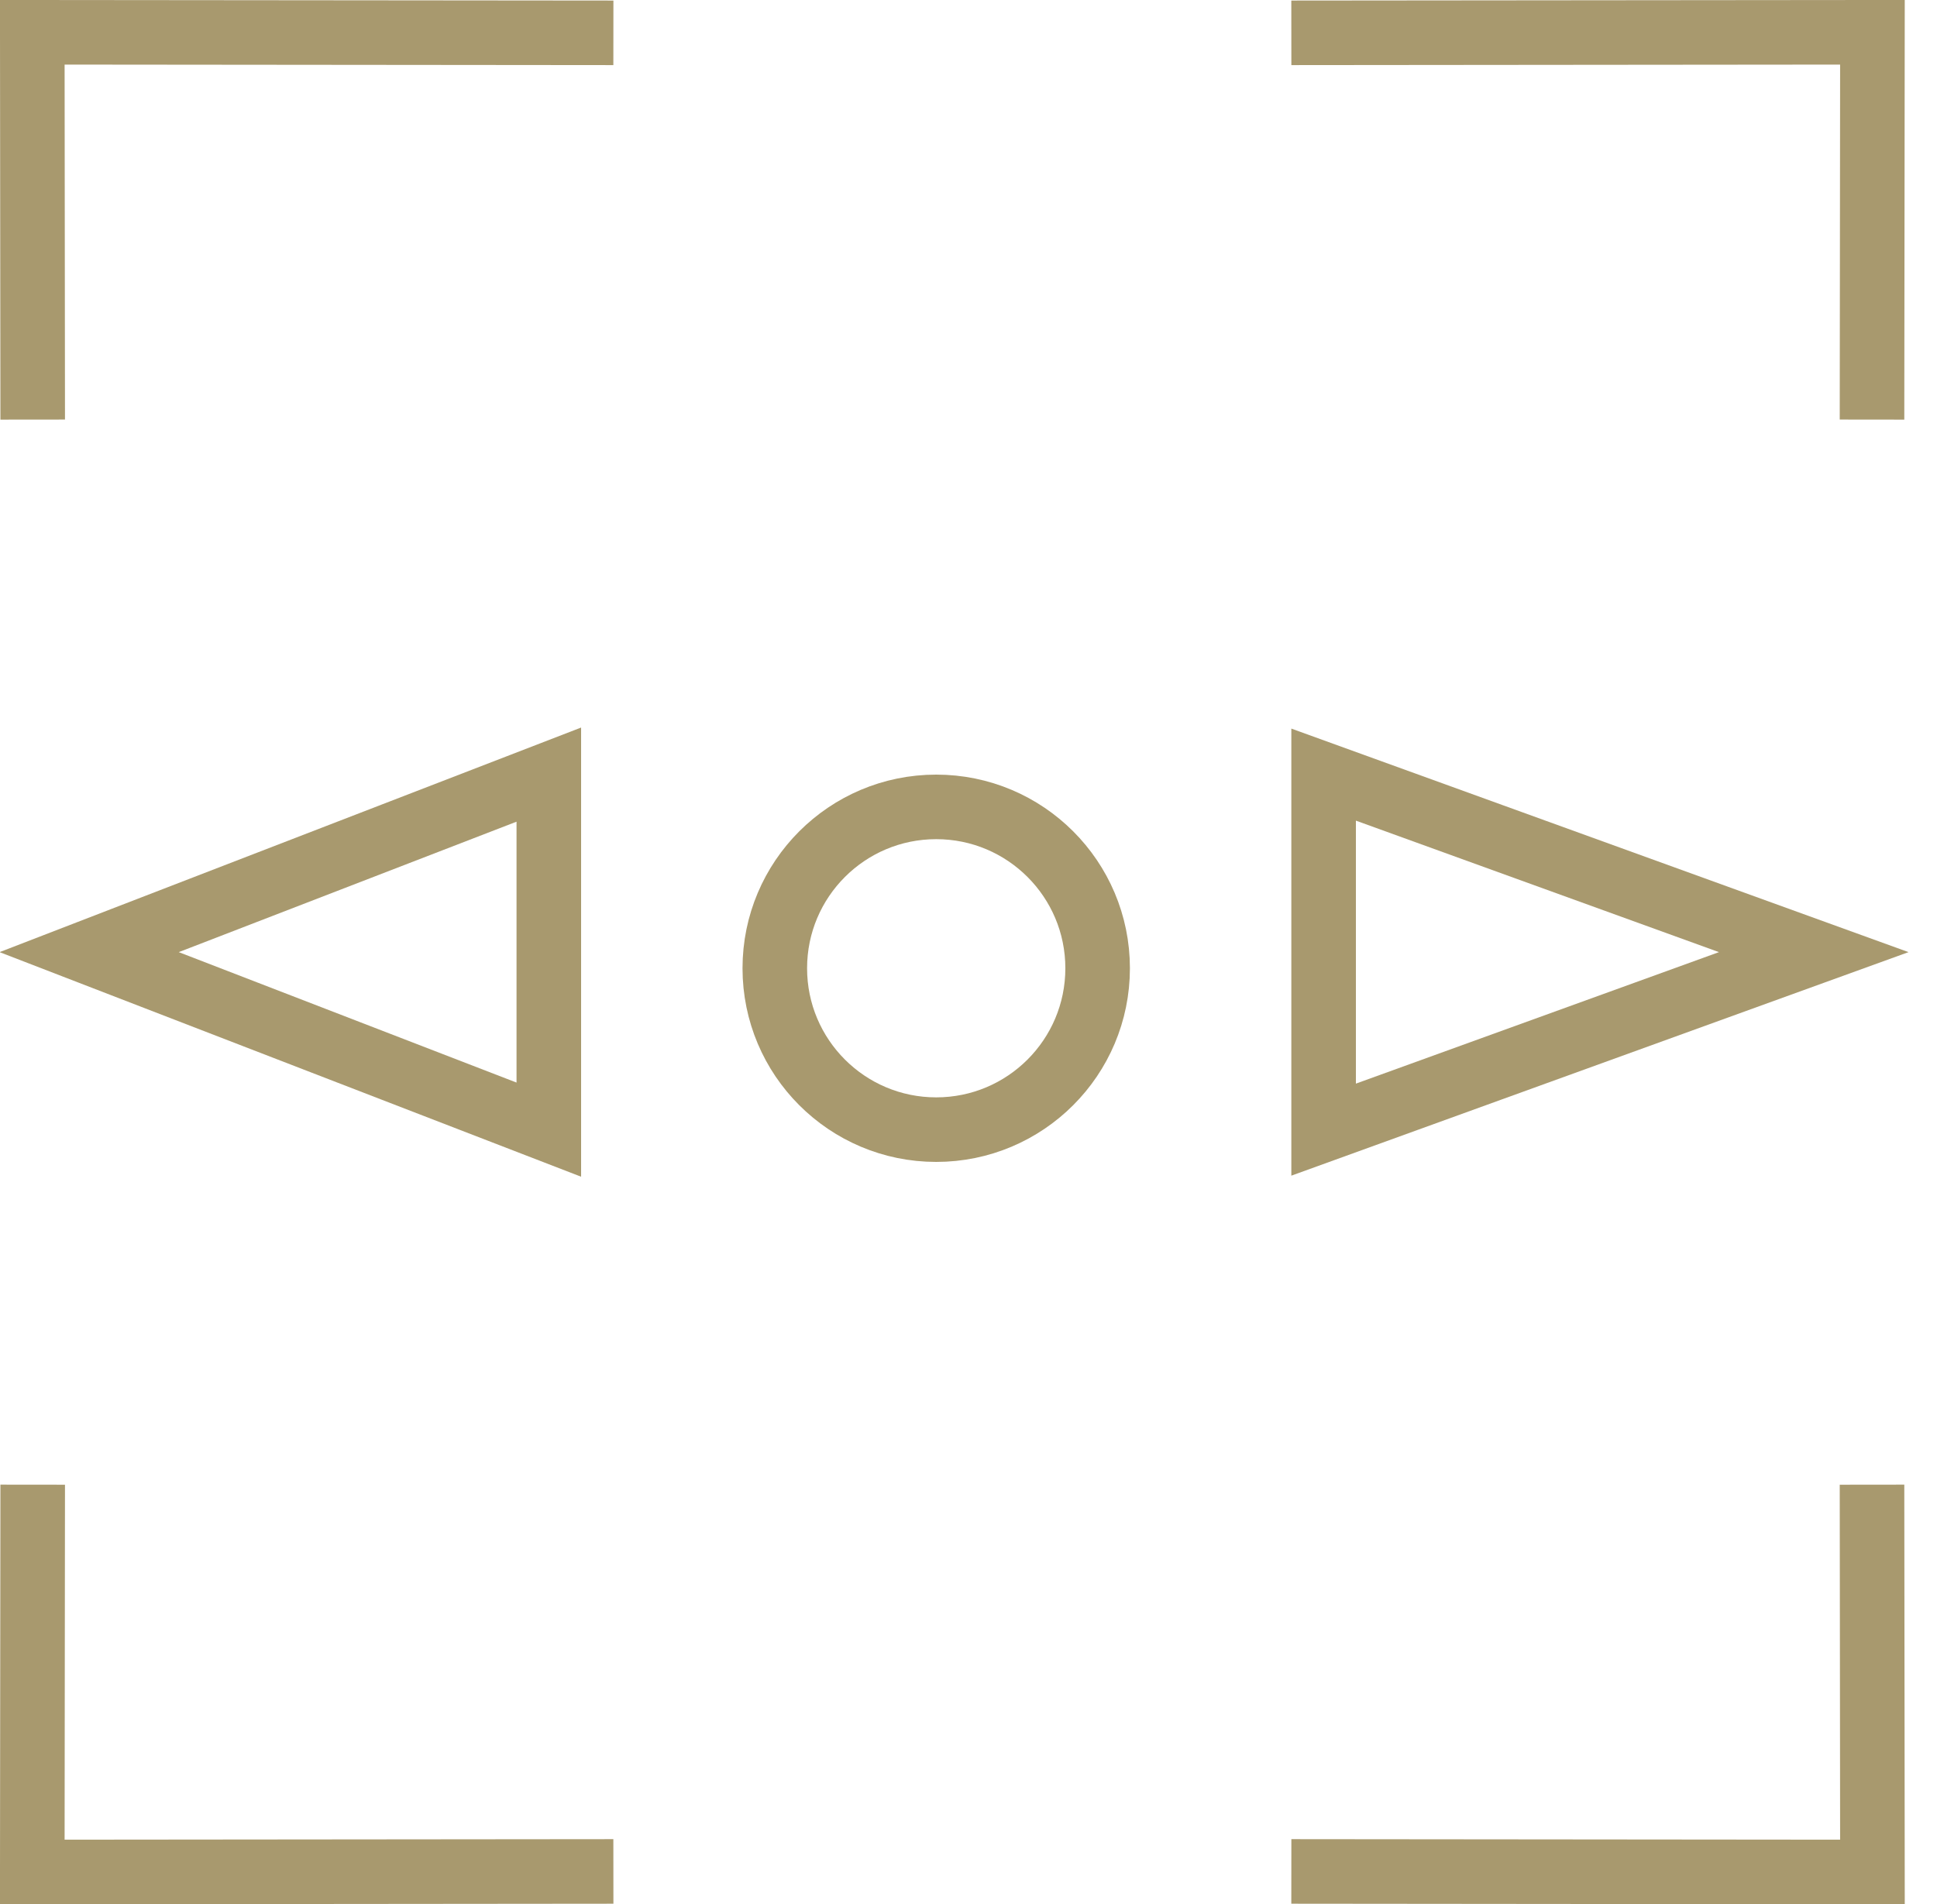
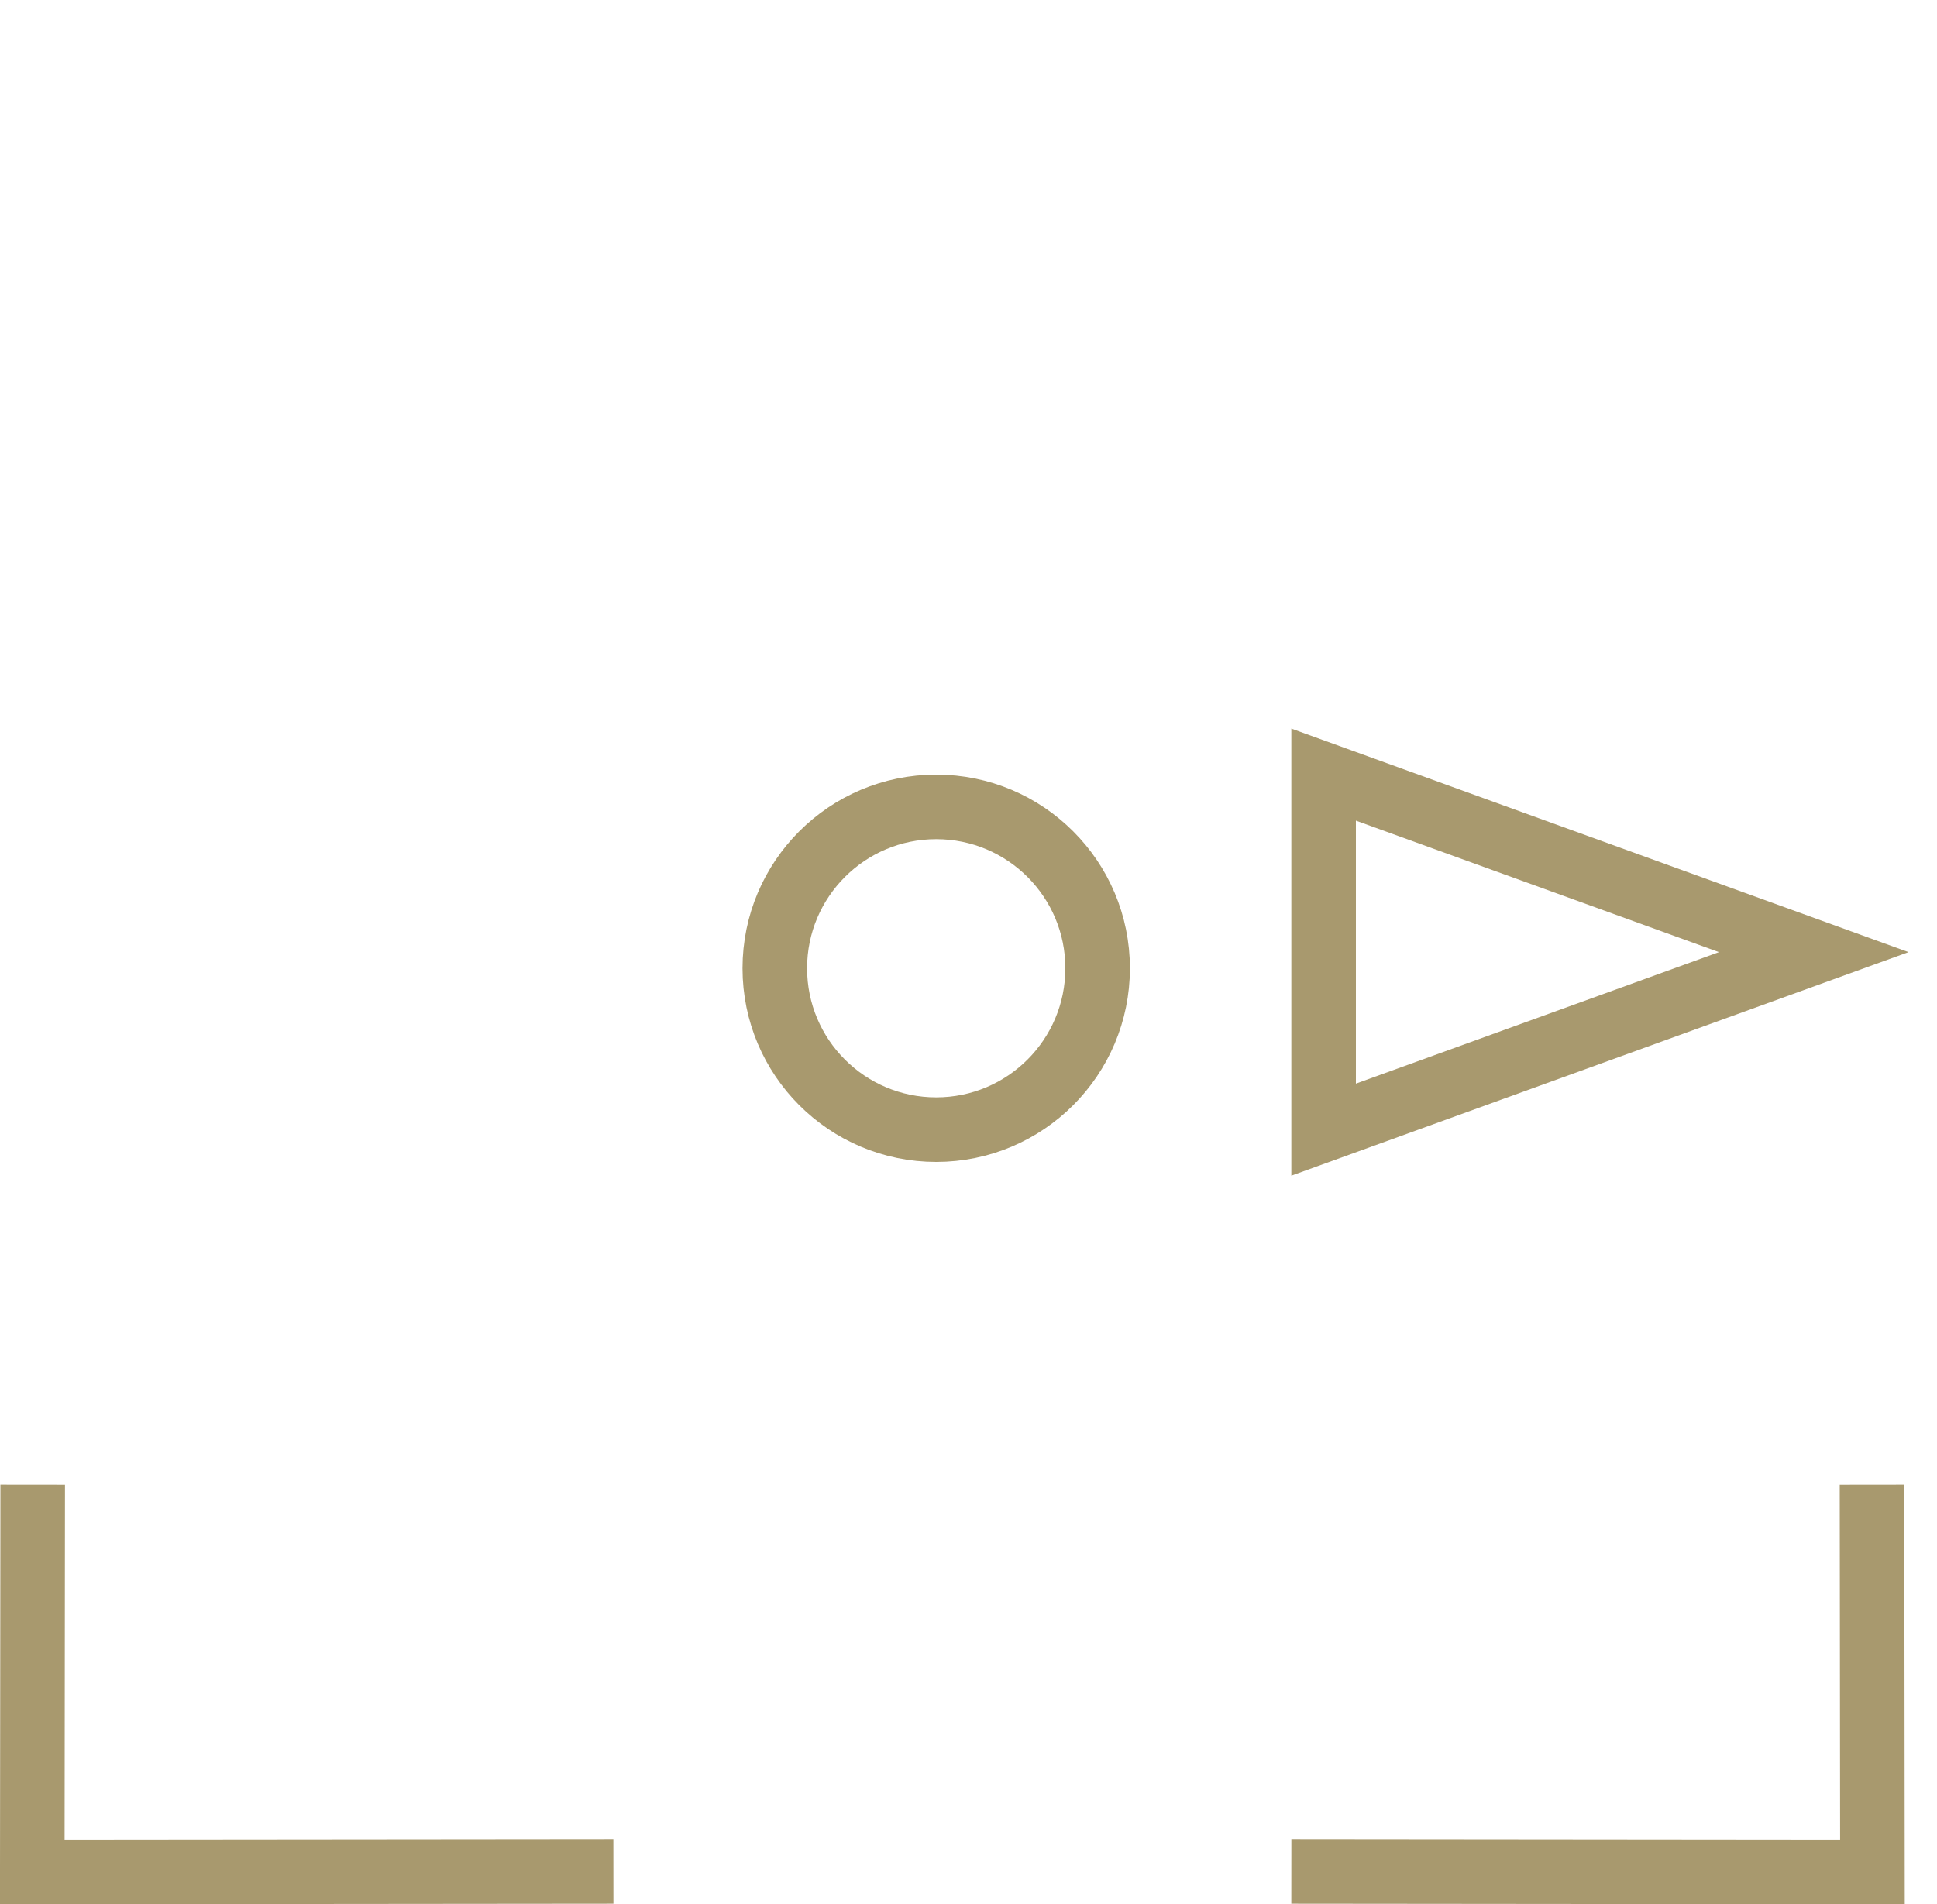
<svg xmlns="http://www.w3.org/2000/svg" width="60px" height="59px" viewBox="0 0 60 59" version="1.1">
  <title>Group 26</title>
  <desc>Created with Sketch.</desc>
  <g id="Page-1" stroke="none" stroke-width="1" fill="none" fill-rule="evenodd">
    <g id="Desktop" transform="translate(-269, -94)" stroke="#A8996E" stroke-width="2">
      <g id="Group-26" transform="translate(269, 95)">
-         <path d="" id="Path-6" />
        <path d="" id="Path-7" />
-         <polyline id="Path-8" points="1.013 12 1 -1.19904087e-14 19 0.017" />
        <polyline id="Path-8-Copy-2" transform="translate(10, 51) scale(1, -1) translate(-10, -51) " points="1.013 57 1 45 19 45.017" />
-         <polyline id="Path-8-Copy" transform="translate(49, 6) scale(-1, 1) translate(-49, -6) " points="40.013 12 40 -1.19904087e-14 58 0.017" />
        <polyline id="Path-8-Copy-3" transform="translate(49, 51) scale(-1, -1) translate(-49, -51) " points="40.013 57 40 45 58 45.017" />
        <circle id="Oval" cx="29" cy="29" r="5" />
        <polygon id="Triangle" transform="translate(48.591, 28.5) rotate(90) translate(-48.591, -28.5) " points="48.591 20.909 54.091 36.091 43.091 36.091" />
-         <polygon id="Triangle-Copy-4" transform="translate(9.881, 28.5) scale(-1, 1) rotate(90) translate(-9.881, -28.5) " points="9.881 21.381 15.381 35.619 4.381 35.619" />
      </g>
    </g>
  </g>
</svg>